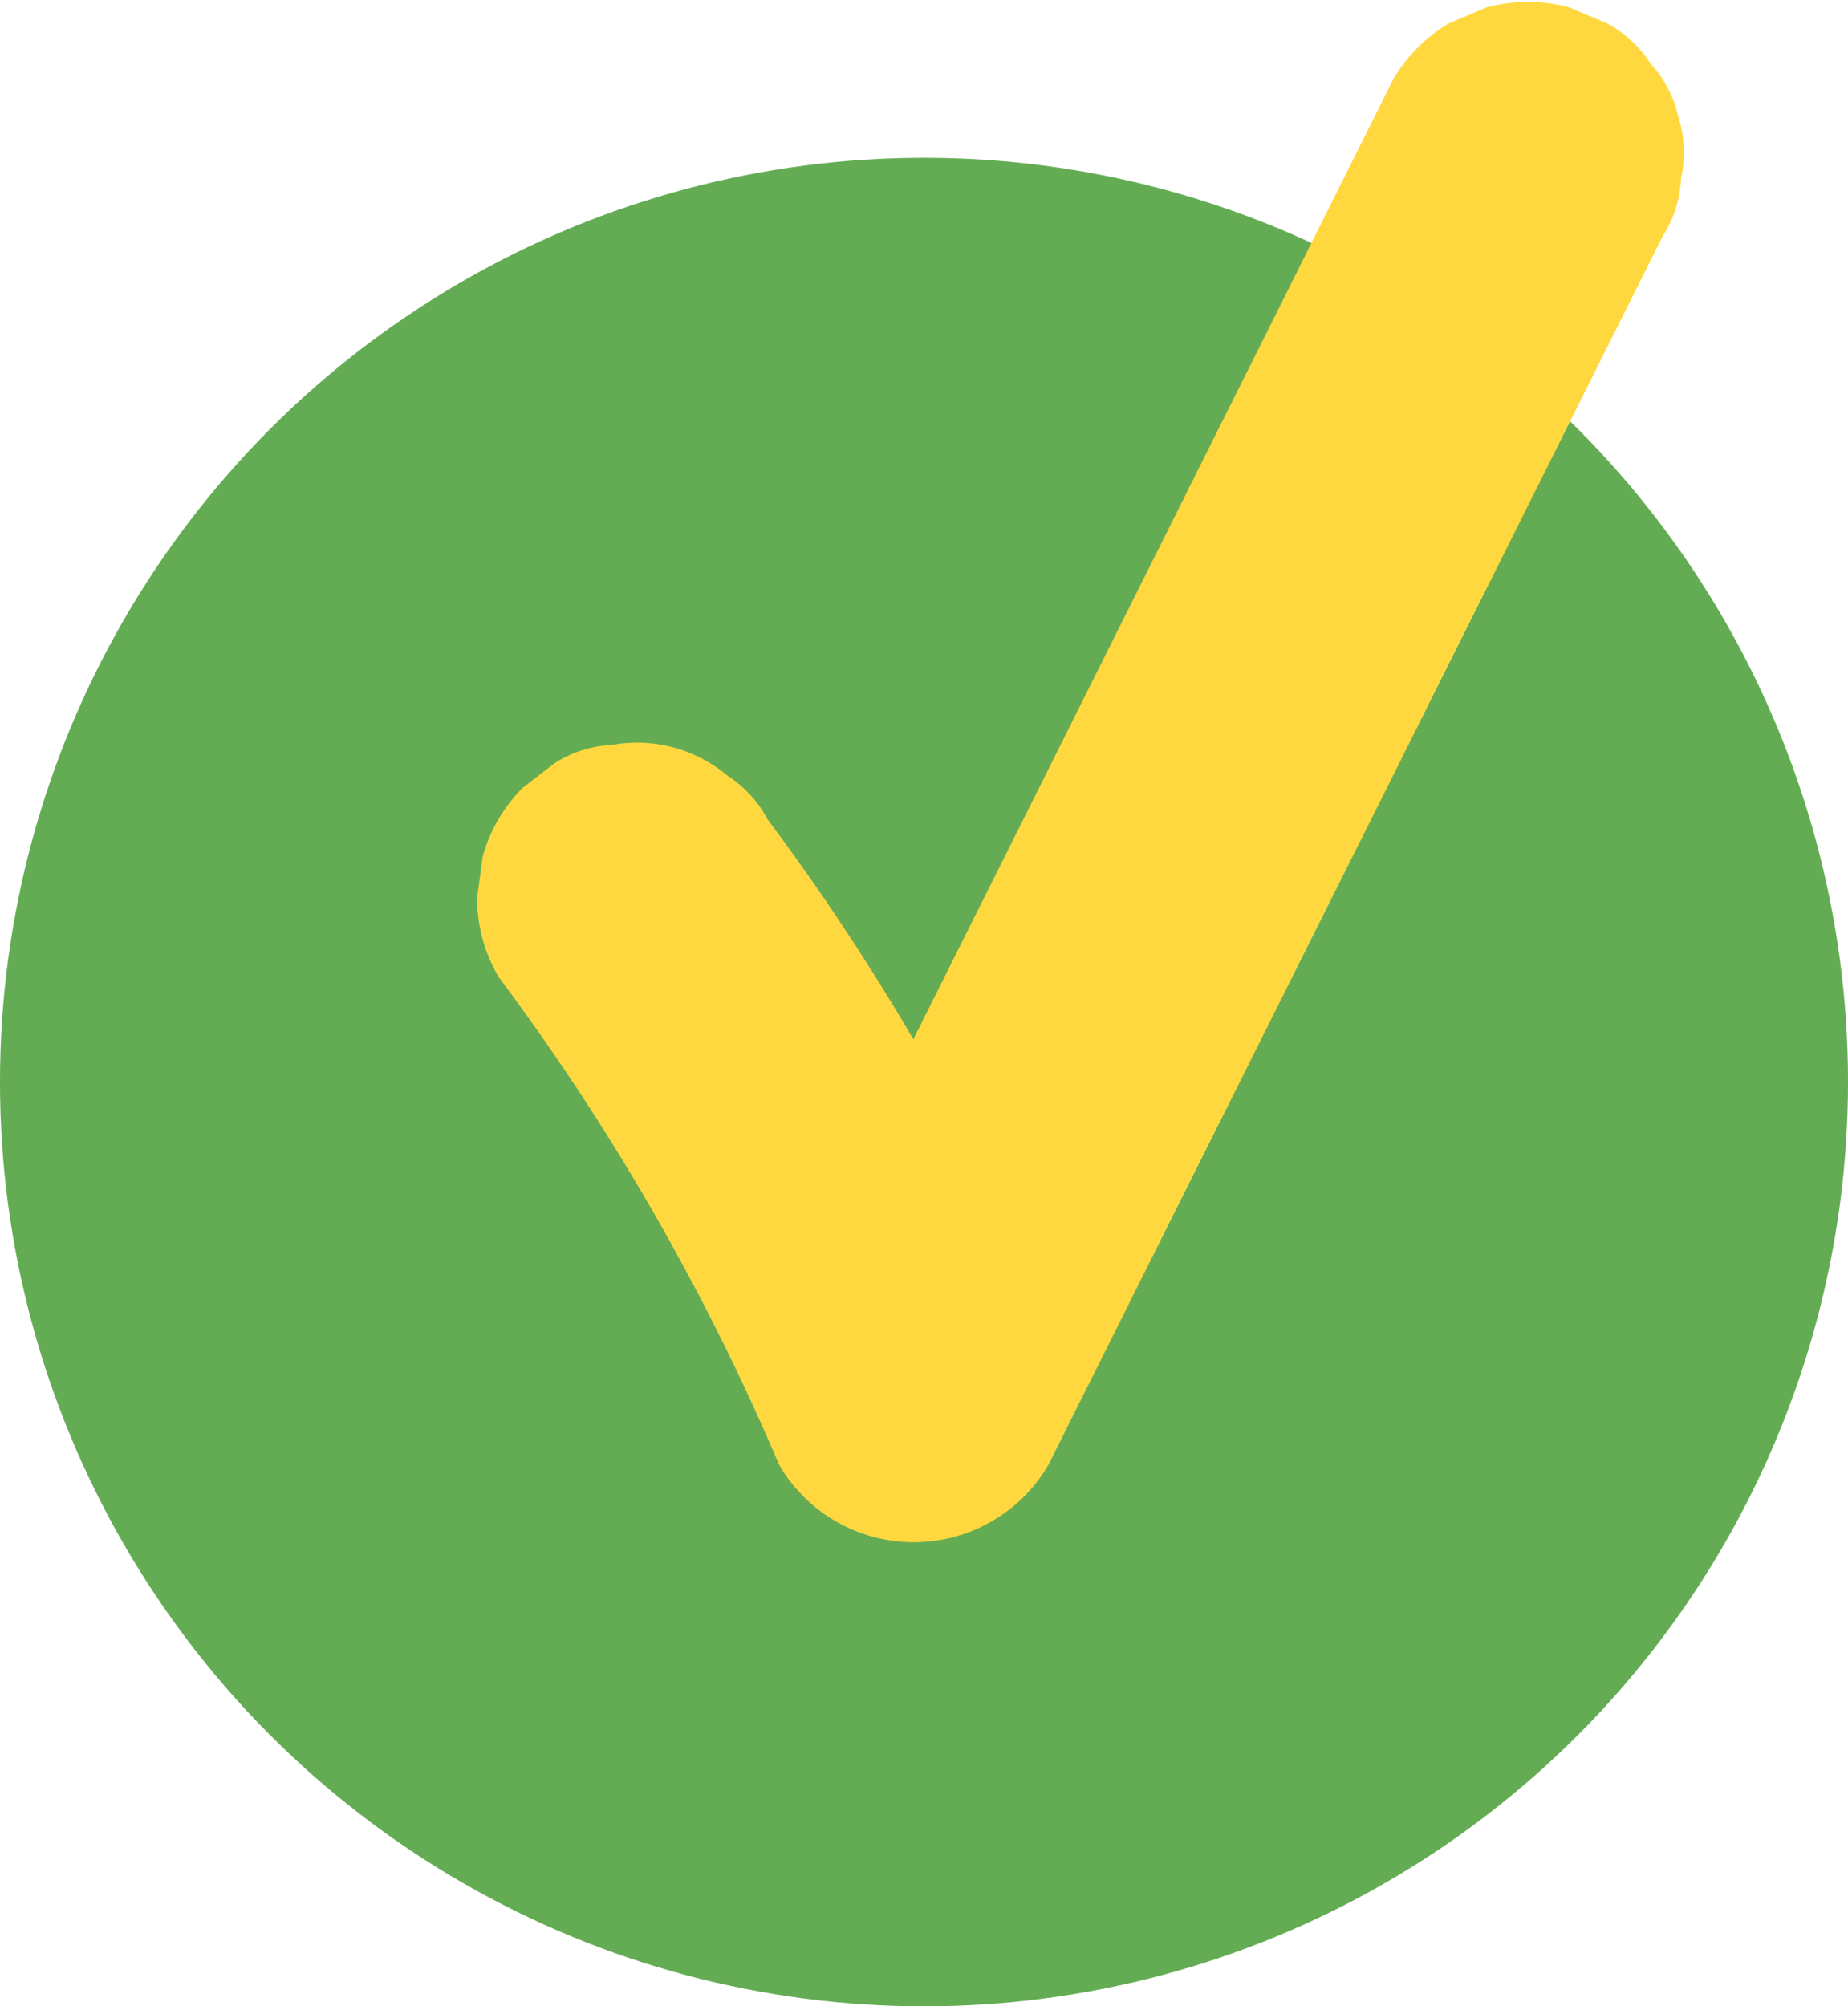
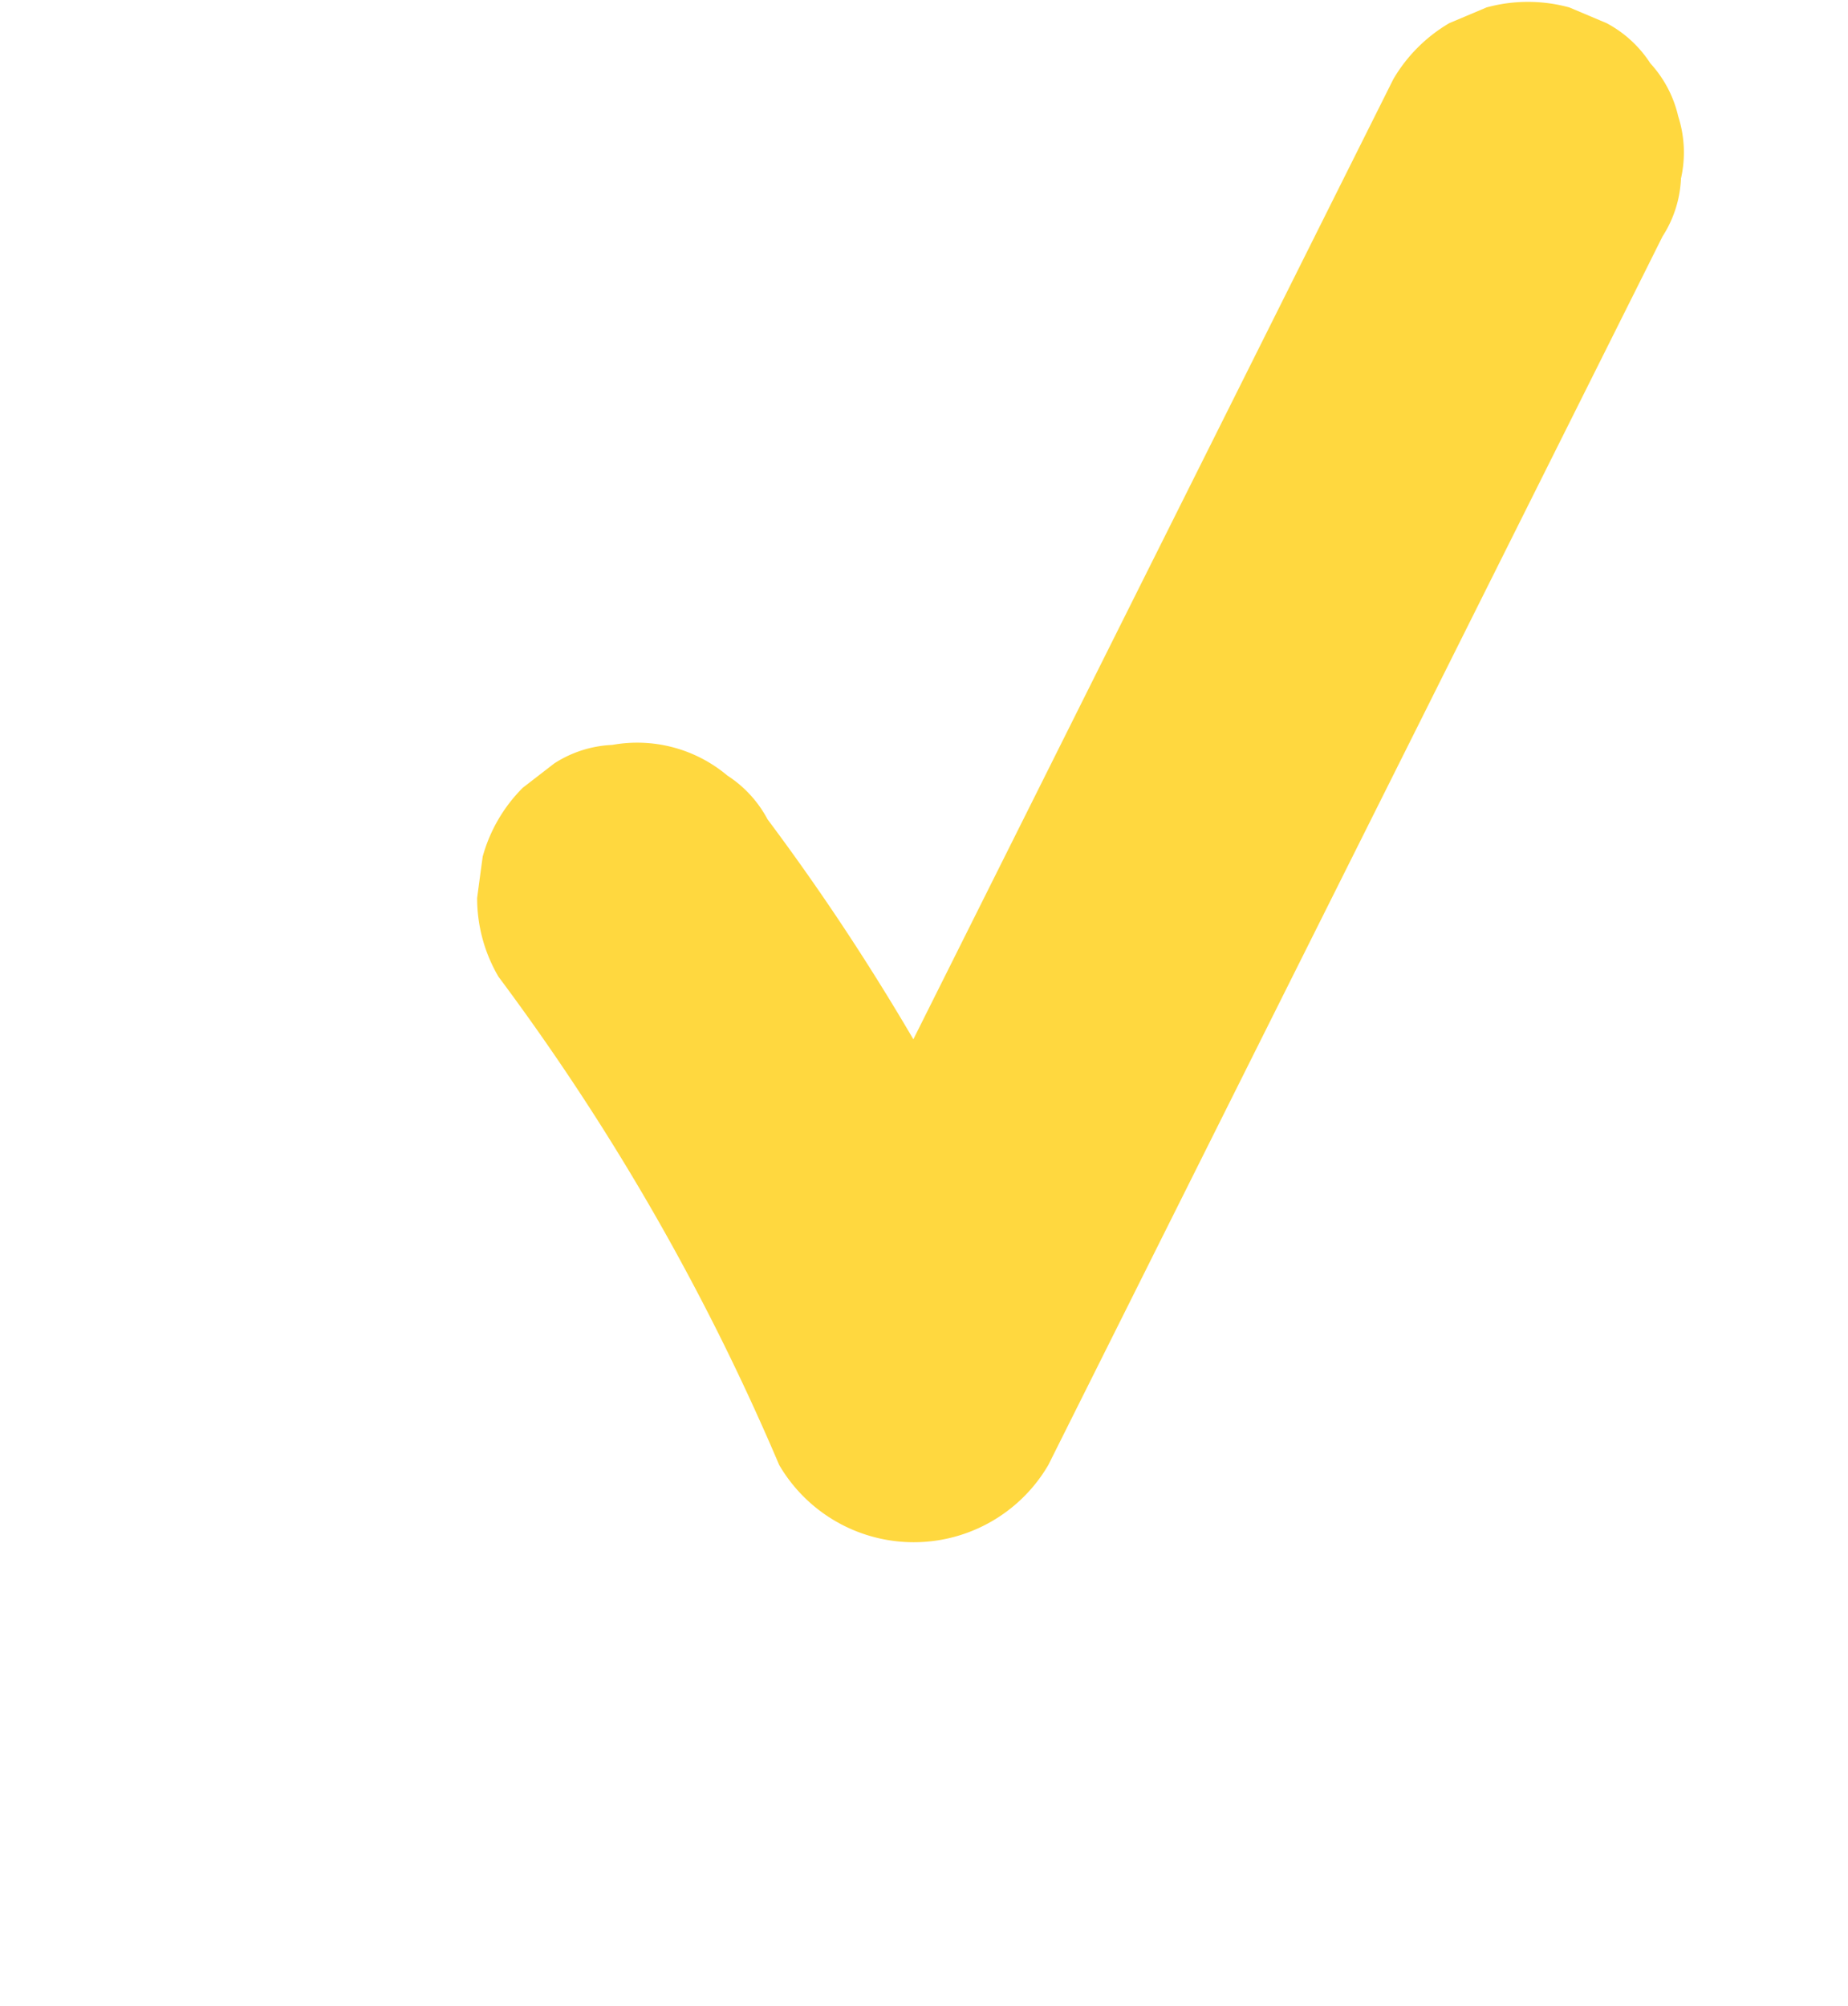
<svg xmlns="http://www.w3.org/2000/svg" data-name="Шар 1" fill="#000000" height="1412.3" preserveAspectRatio="xMidYMid meet" version="1" viewBox="499.4 443.2 1301.2 1412.3" width="1301.2" zoomAndPan="magnify">
  <g id="change1_1">
-     <circle cx="1150" cy="1204.87" fill="#64ac54" r="650.61" />
-   </g>
+     </g>
  <g id="change2_1">
    <path d="M1681.05,525.08a82.6,82.6,0,0,0-19.64-37.32,83,83,0,0,0-30.79-28.26l-26.21-11.06a110.42,110.42,0,0,0-58.34,0l-26.21,11.06a110.28,110.28,0,0,0-39.37,39.37q-42.29,84.55-84.56,169.12l-84.18,168.34q-42.29,84.55-84.56,169.12L1143,1173.79c-.16.34-.33.67-.49,1q-24.72-42.22-51.89-83-24.42-36.6-50.78-71.84a82.85,82.85,0,0,0-28.26-30.79,98.56,98.56,0,0,0-81.07-21.6,81.6,81.6,0,0,0-40.8,13l-22.21,17.16a109.58,109.58,0,0,0-28.22,48.42q-2,14.58-3.92,29.17a109.3,109.3,0,0,0,15,55.39,1661.08,1661.08,0,0,1,161.13,263.74q19.33,39.51,36.55,80a109.75,109.75,0,0,0,189.5,0q42.29-84.55,84.56-169.12l84.18-168.34L1490.83,968q42.09-84.18,84.17-168.35l84.57-169.11L1670,609.64a81.66,81.66,0,0,0,13-40.8A83,83,0,0,0,1681.05,525.08Z" fill="#ffd83f" />
  </g>
</svg>